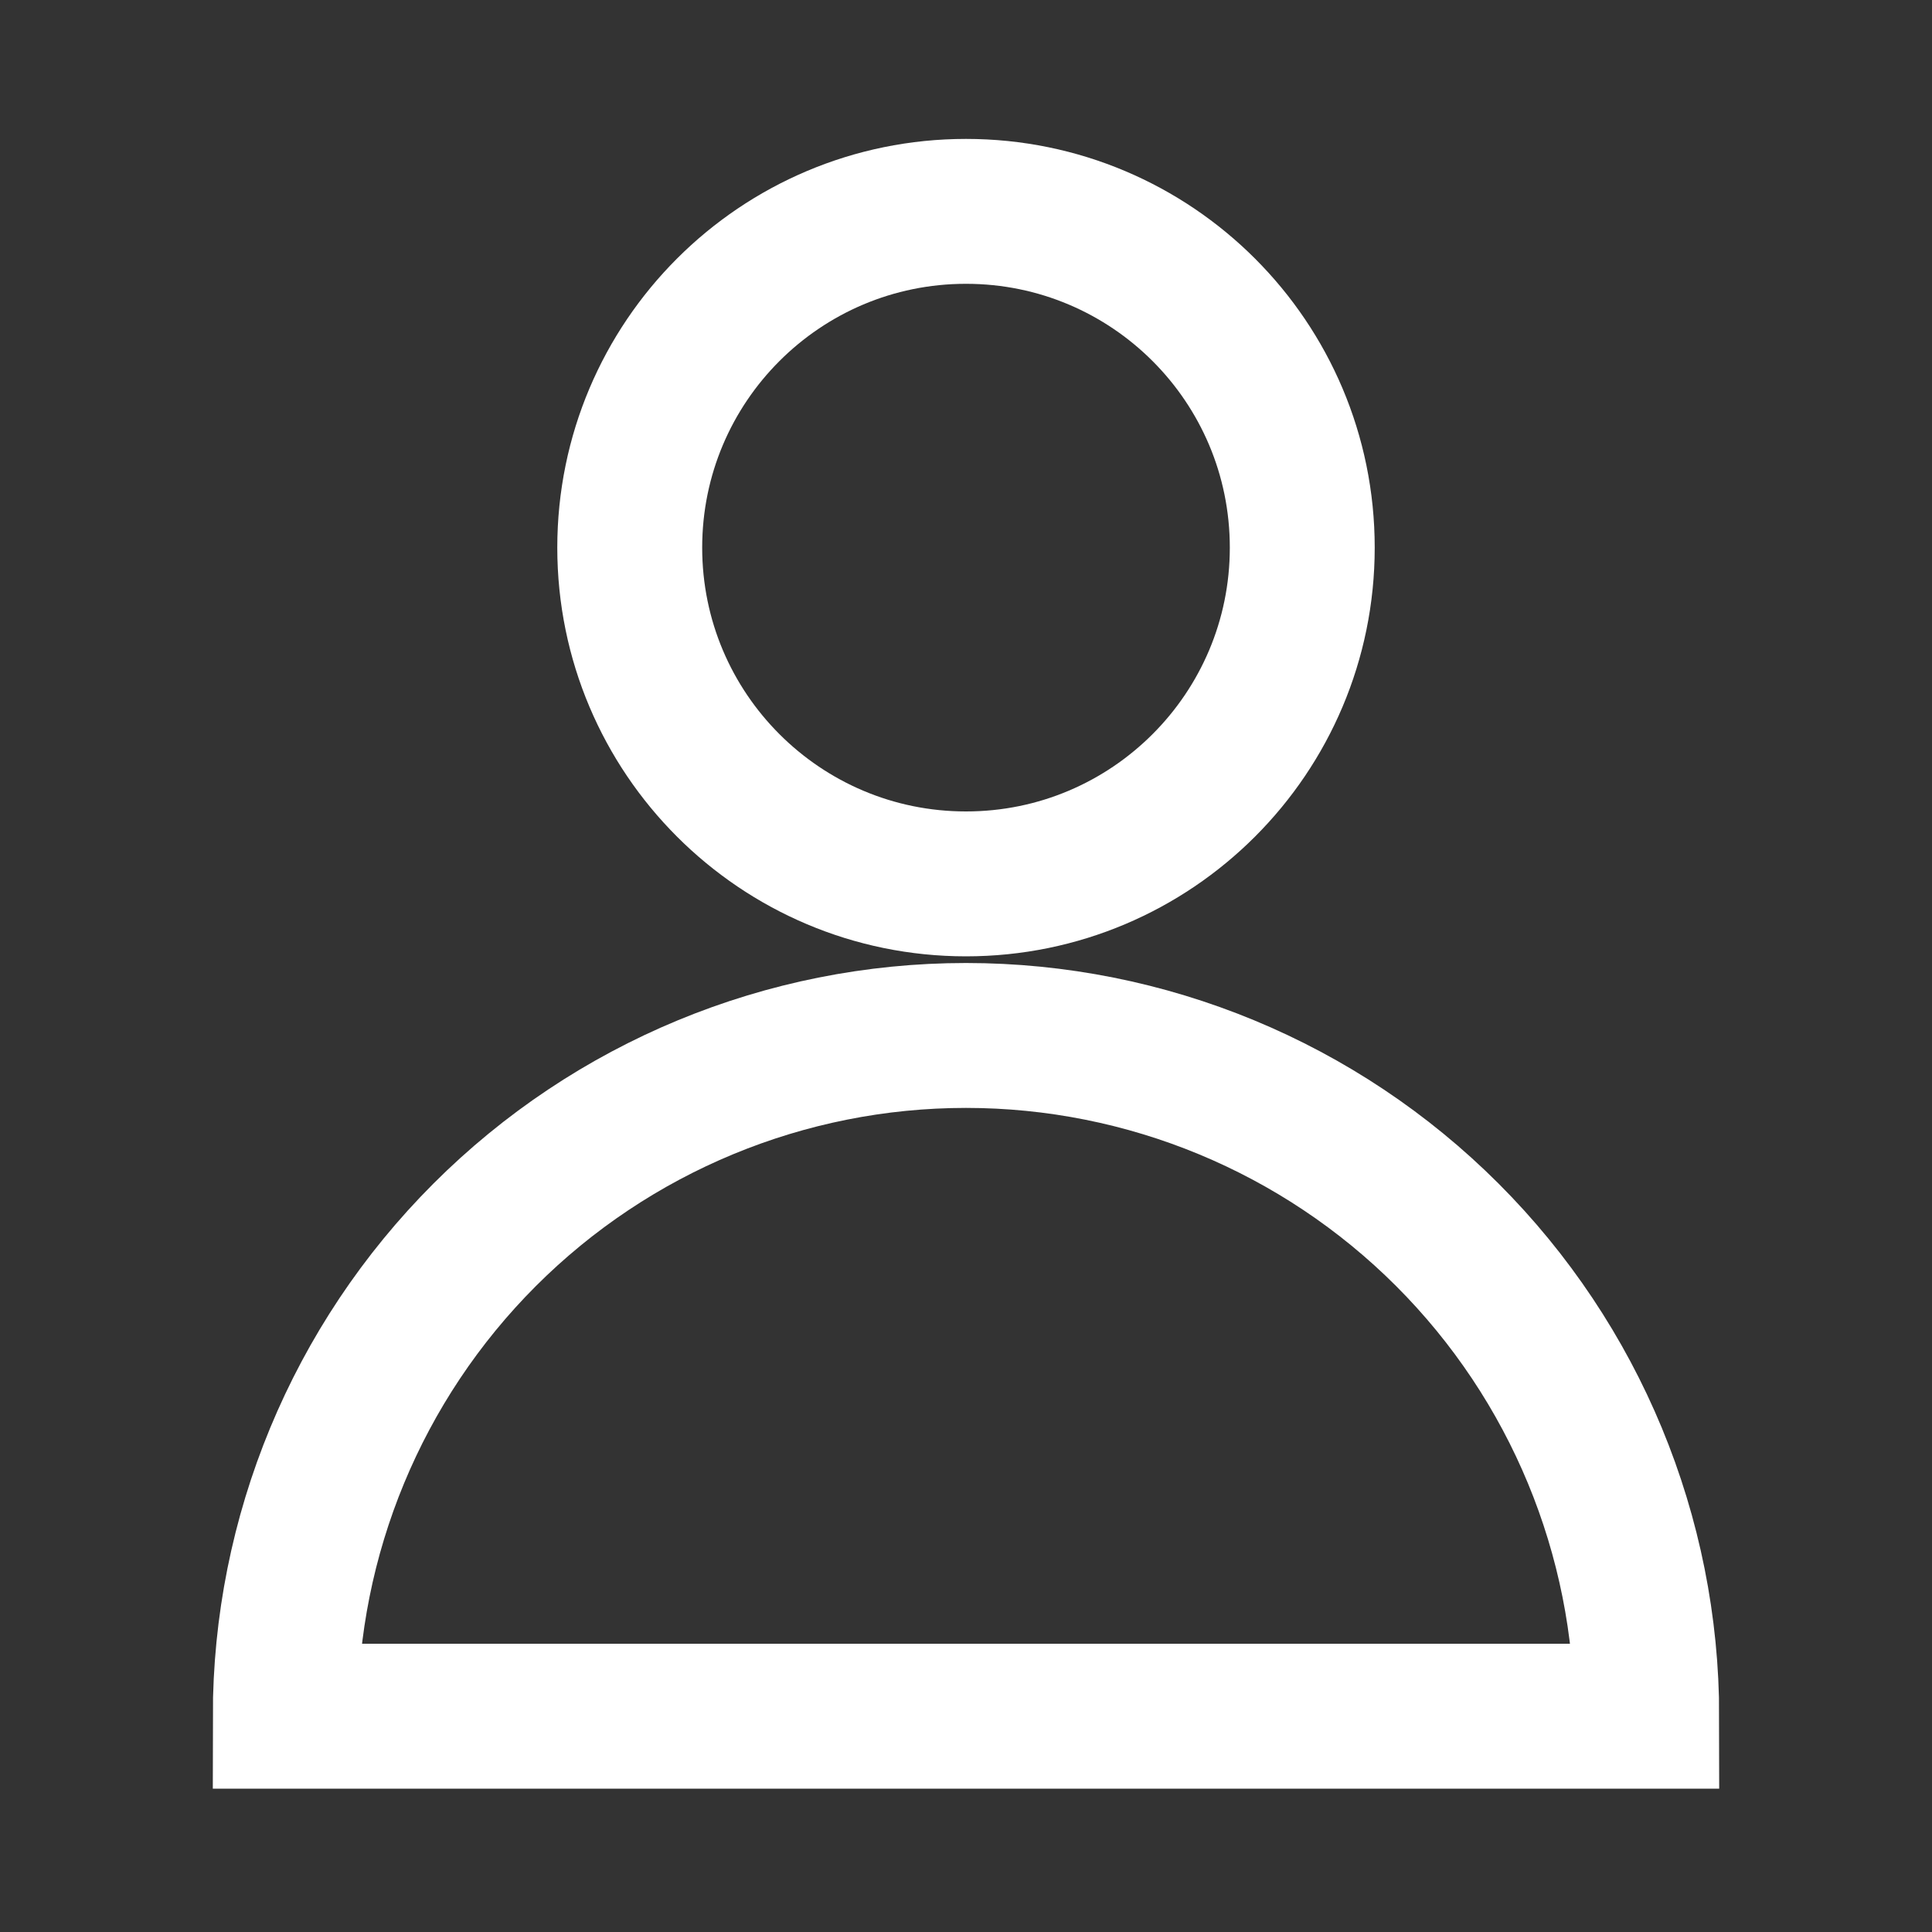
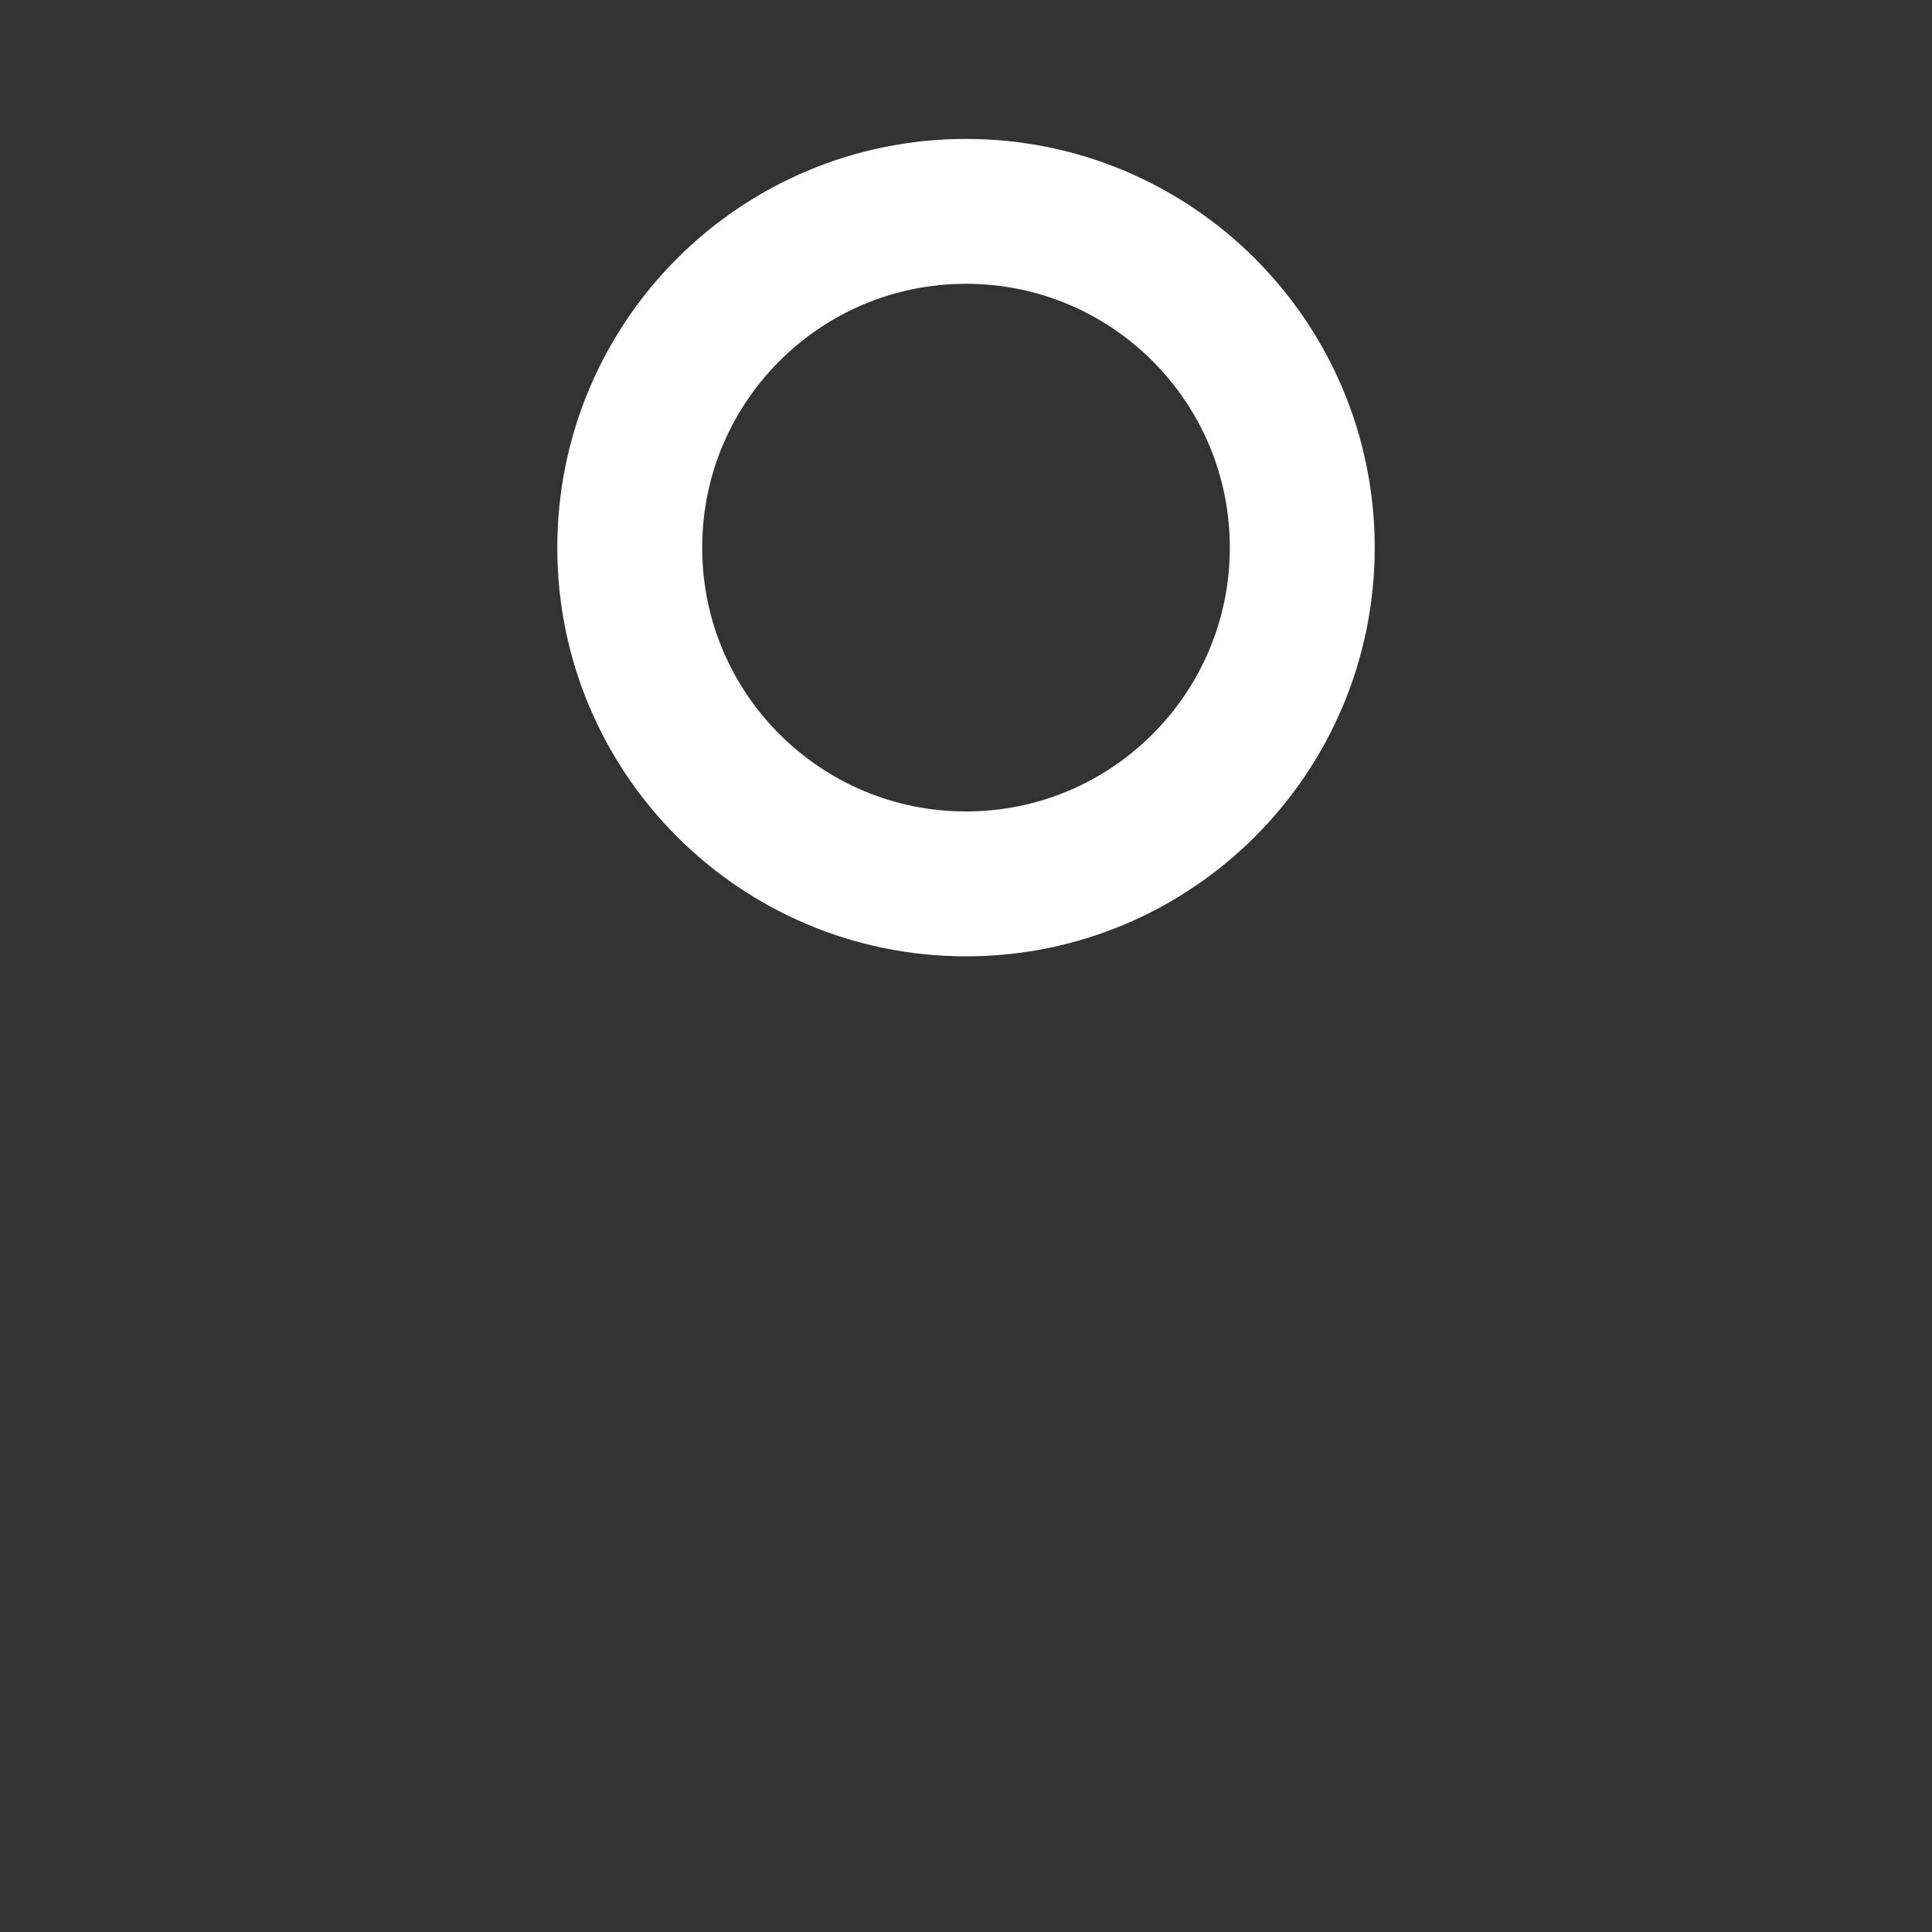
<svg xmlns="http://www.w3.org/2000/svg" width="20" height="20" viewBox="0 0 20 20" fill="none">
  <rect x="0" y="0" width="20" height="20" fill="#333333" stroke="none" />
  <path d="M10 9.15C11.923 9.15 13.481 7.591 13.481 5.669C13.481 3.746 11.923 2.188 10 2.188C8.077 2.188 6.519 3.746 6.519 5.669C6.519 7.591 8.077 9.15 10 9.15Z" stroke="white" stroke-width="1.5" />
-   <path d="M17.047 17.766C17.047 15.897 16.304 14.104 14.983 12.783C13.661 11.461 11.869 10.719 10 10.719C8.131 10.719 6.339 11.461 5.017 12.783C3.696 14.104 2.953 15.897 2.953 17.766H17.047Z" stroke="white" stroke-width="1.5" />
</svg>